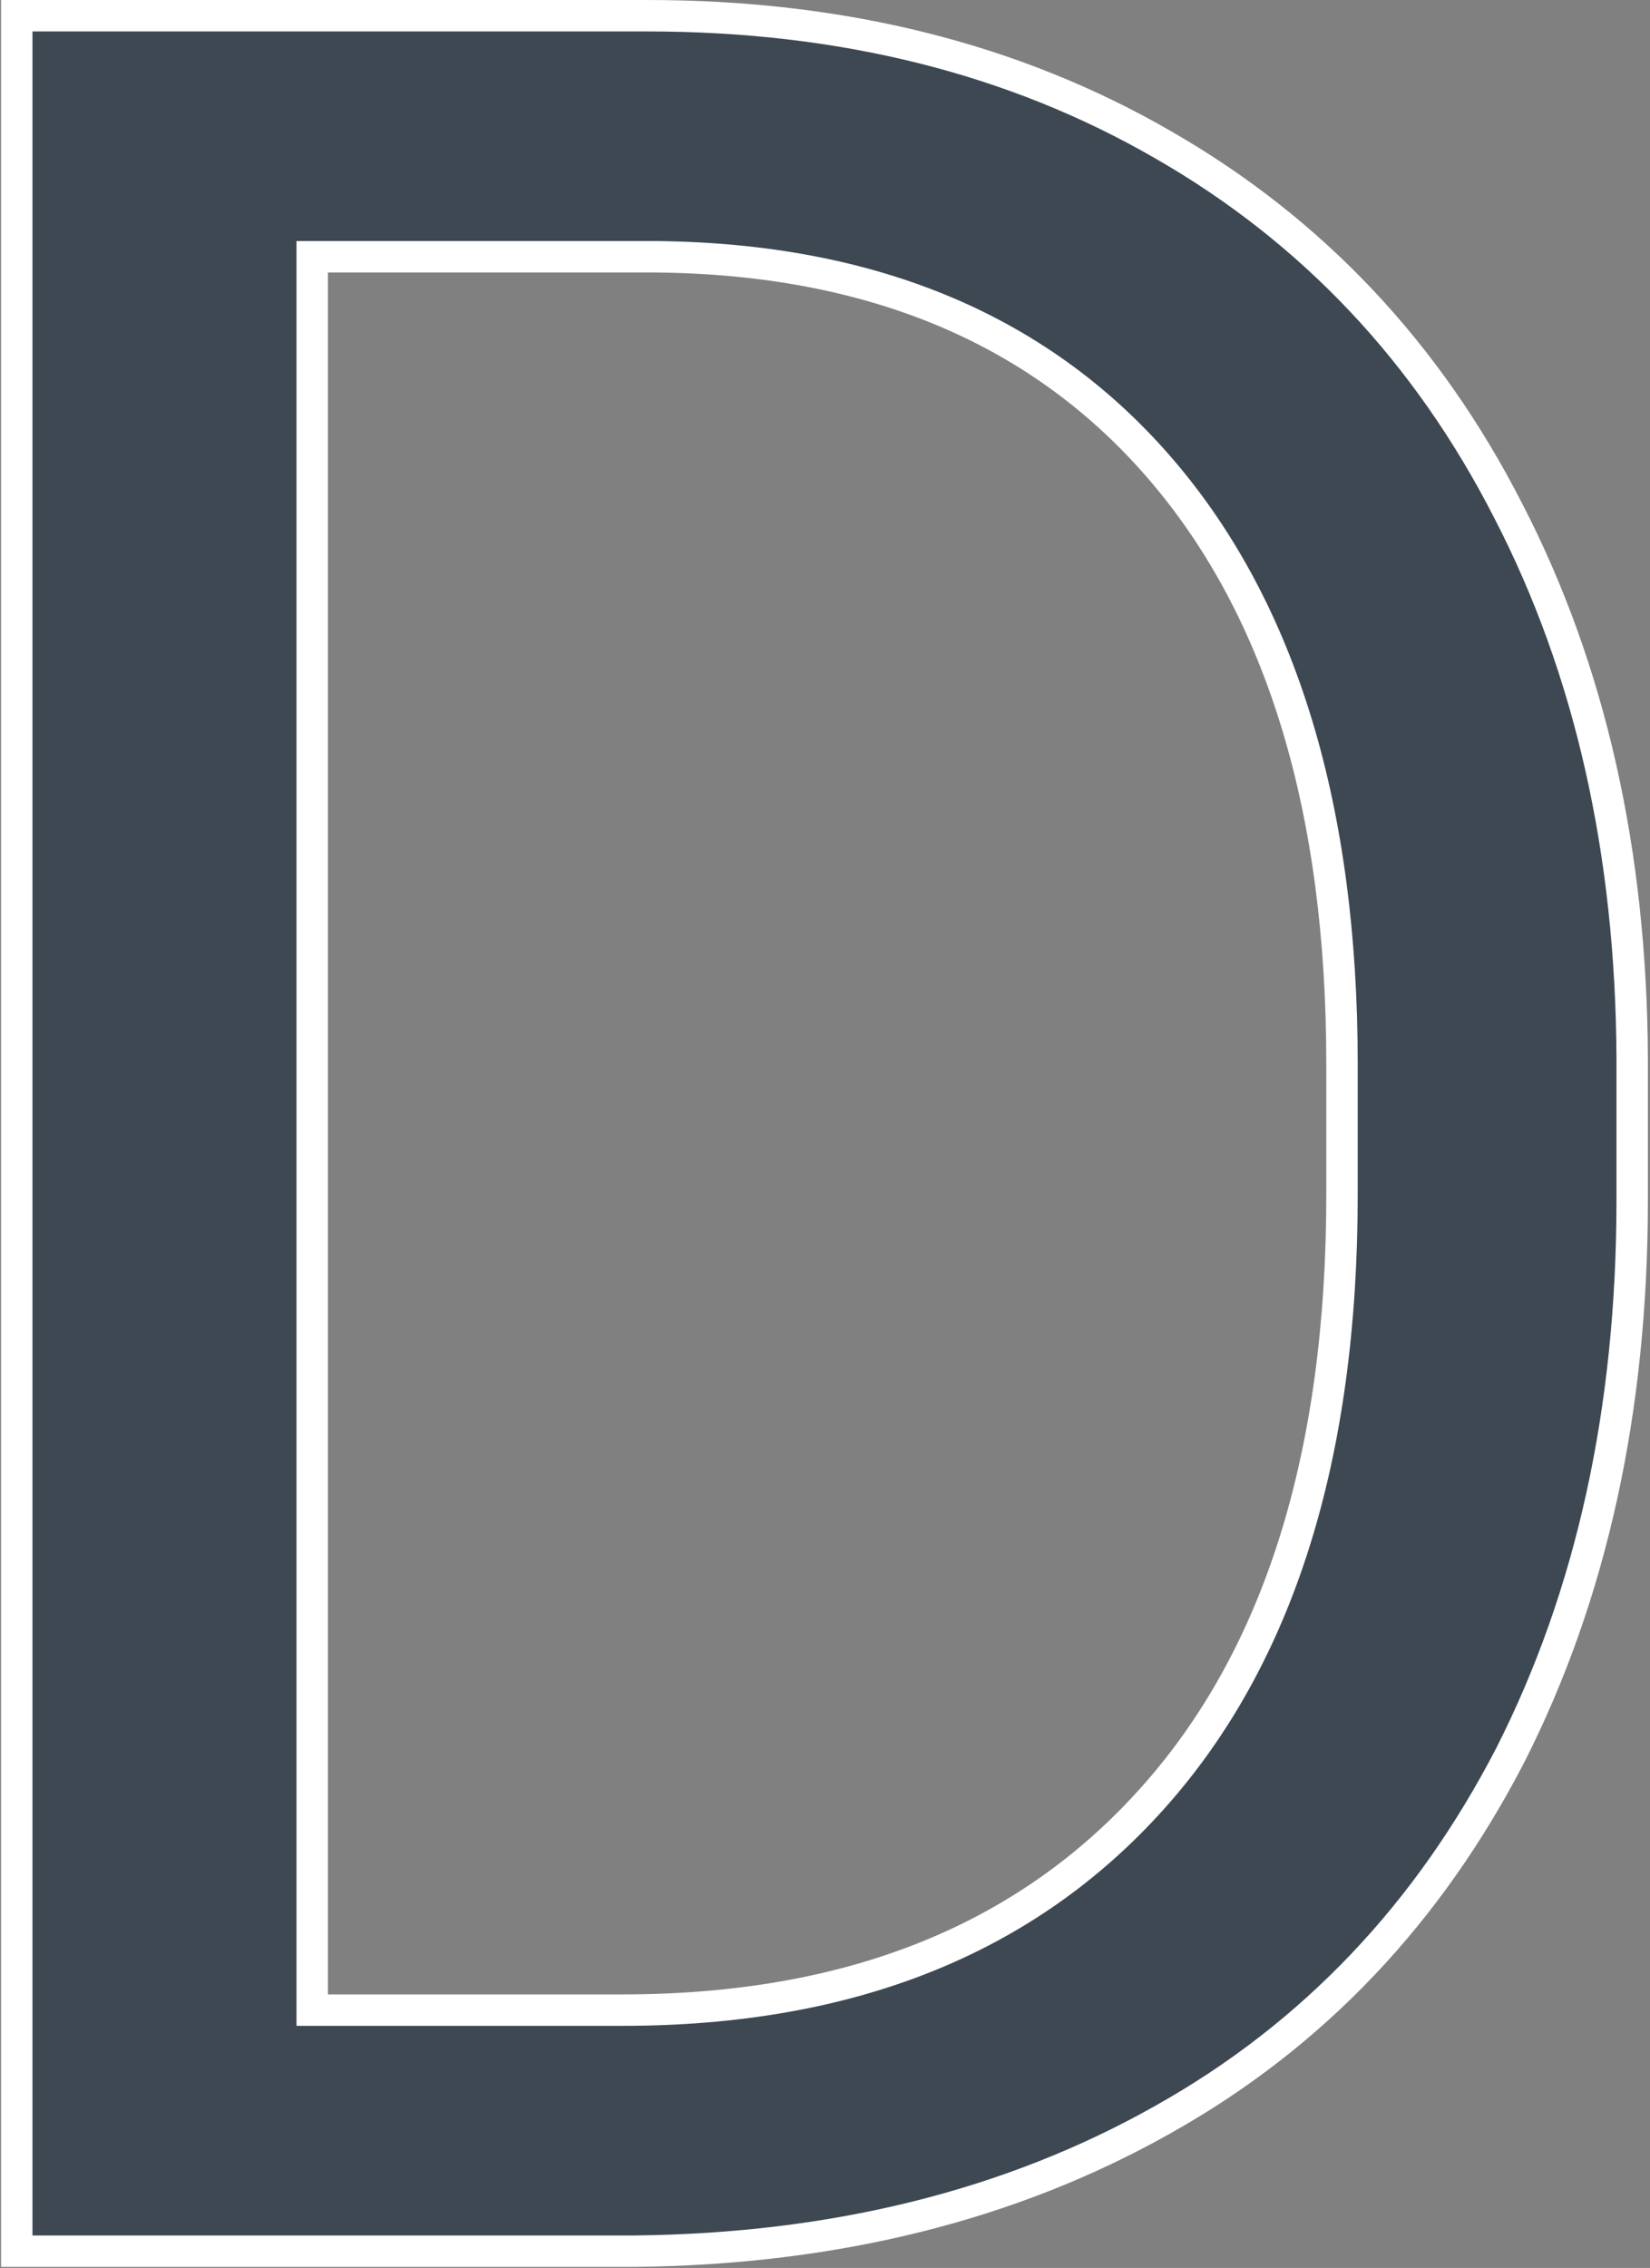
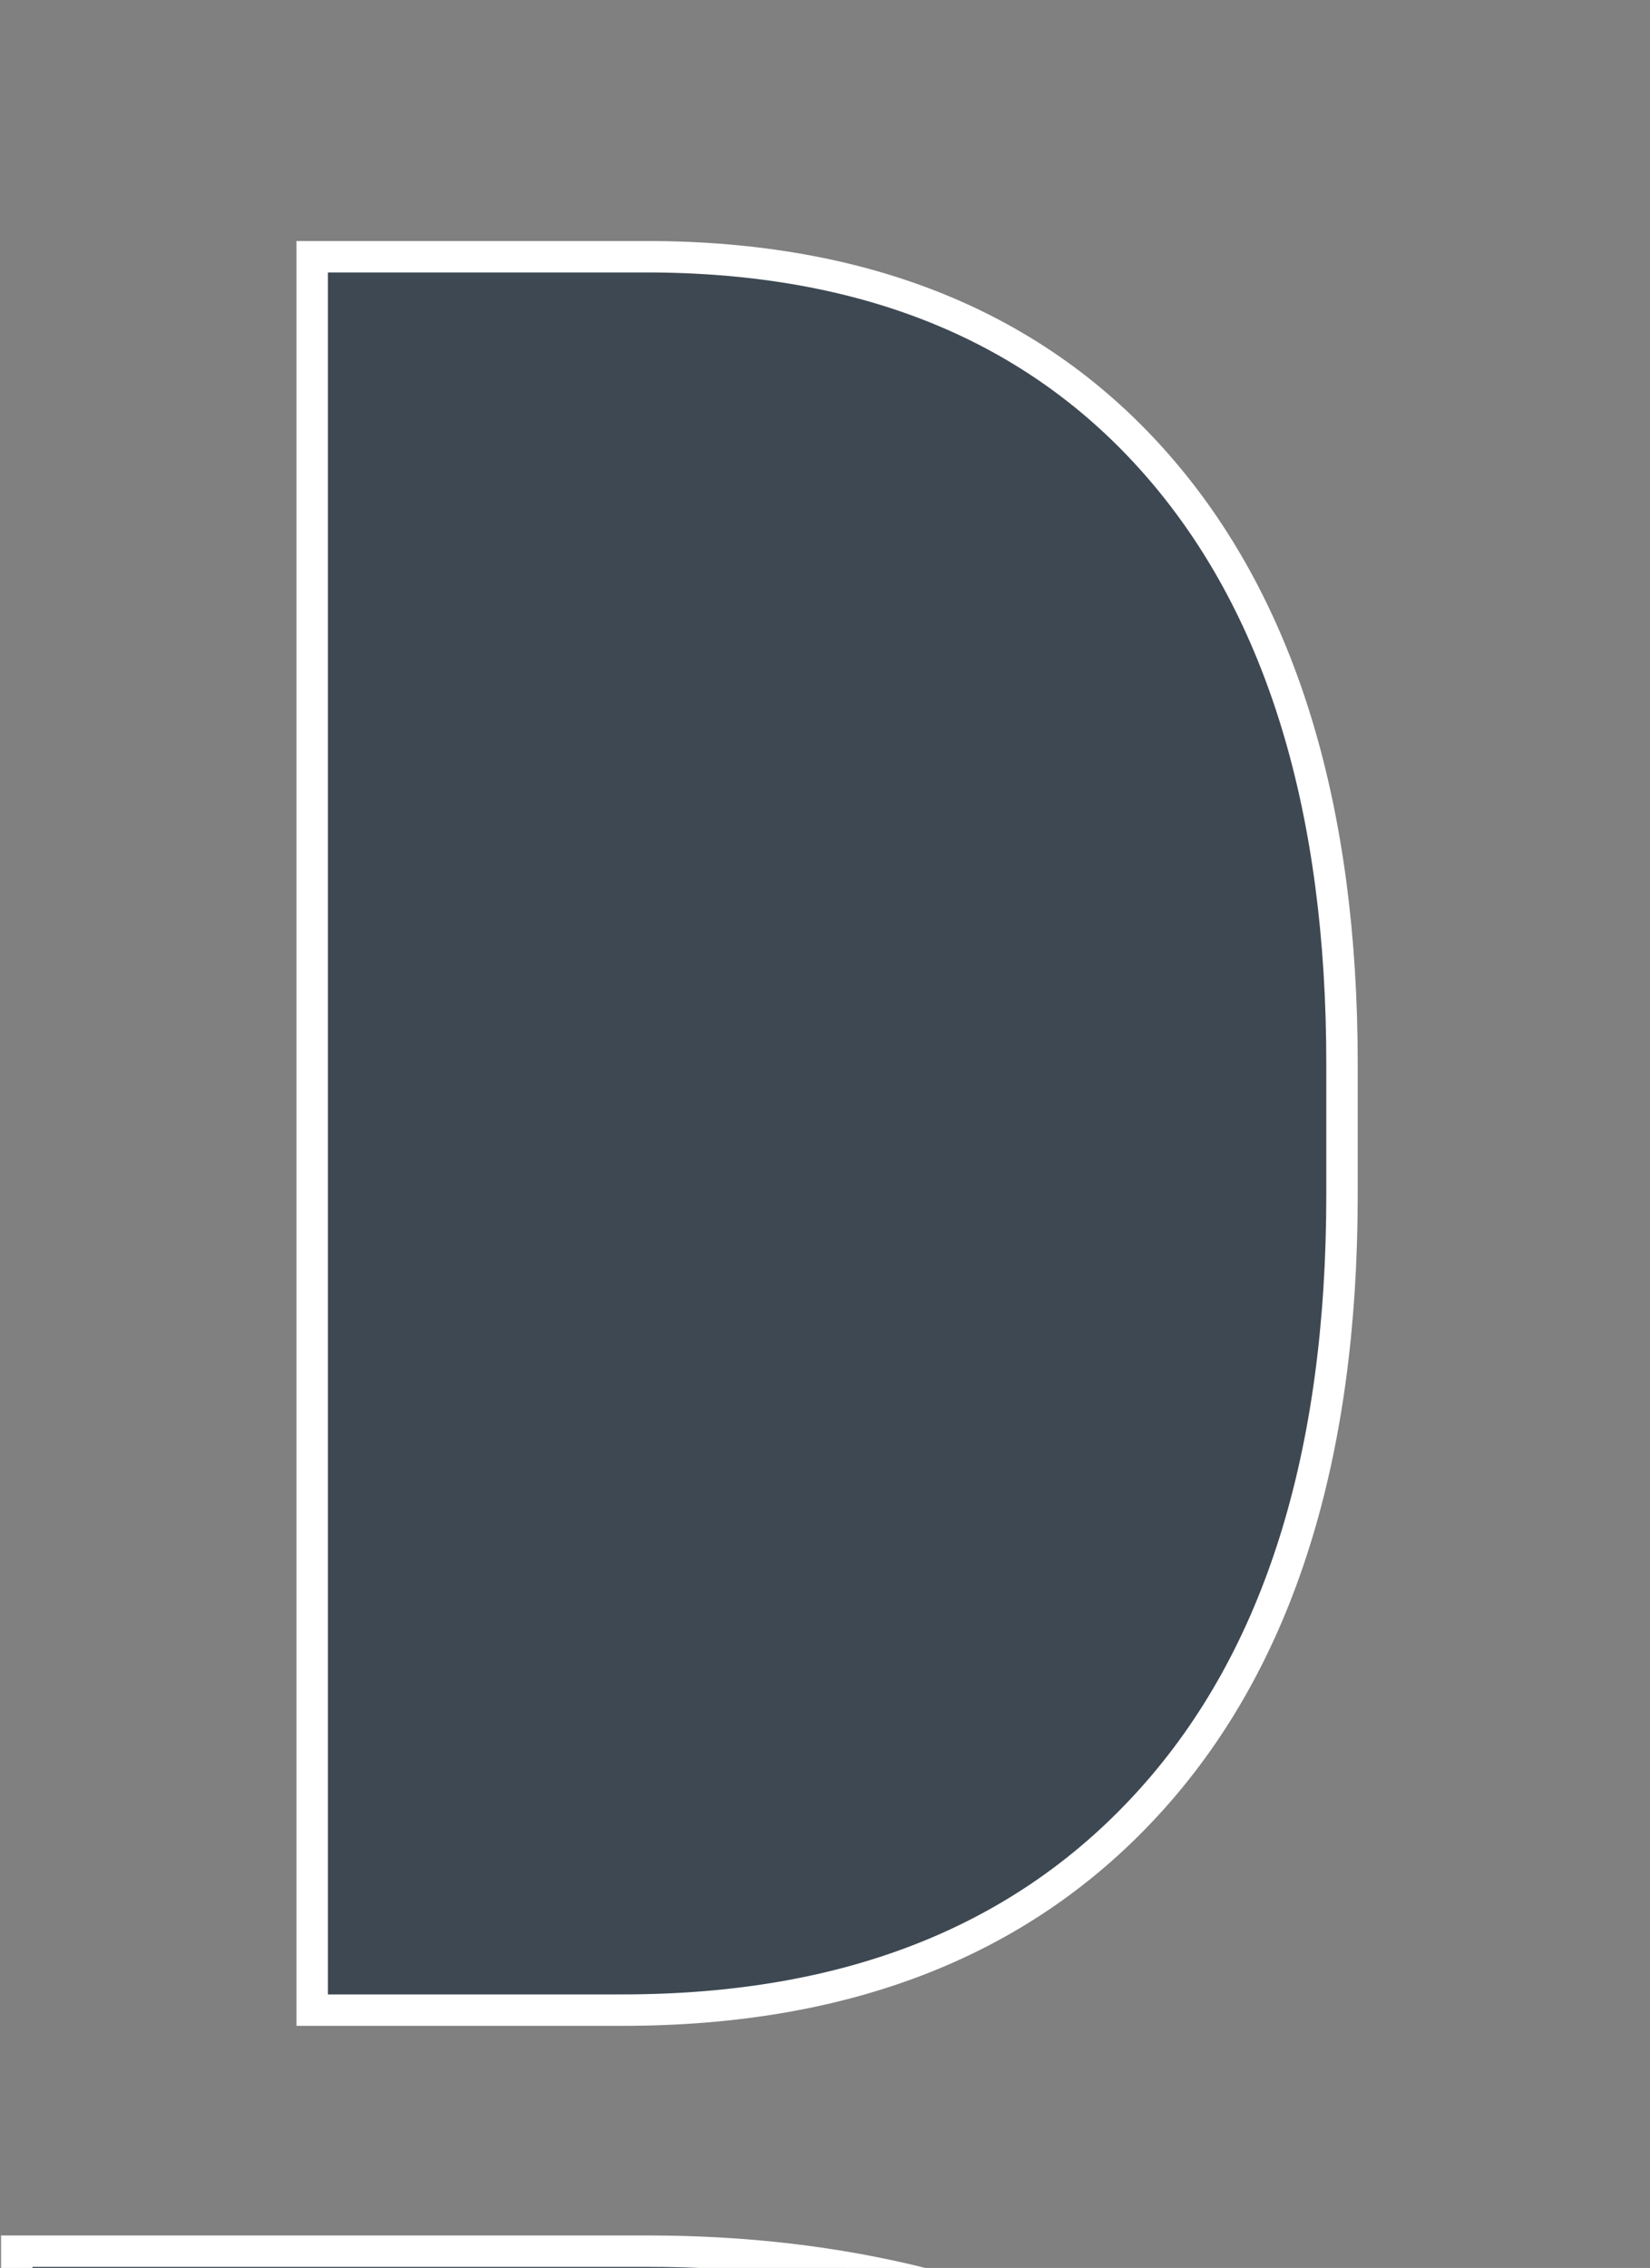
<svg xmlns="http://www.w3.org/2000/svg" version="1.1" id="Laag_3" x="0px" y="0px" width="157.5px" height="216.4px" viewBox="0 0 157.5 216.4" style="enable-background:new 0 0 157.5 216.4;" xml:space="preserve">
  <rect x="0" y="0" width="157.5" height="216.4" fill="#808080" stroke="none" />
  <style type="text/css">
	.st0{fill:#3D4852;stroke:#FFFFFF;stroke-width:3;stroke-miterlimit:10;}
</style>
  <g>
-     <path class="st0" d="M1.6,214.8V1.5h60.2c18.6,0,35,4.1,49.2,12.3c14.3,8.2,25.3,19.9,33,35c7.8,15.1,11.7,32.5,11.8,52.1v13.6   c0,20.1-3.9,37.7-11.6,52.9c-7.8,15.1-18.8,26.8-33.3,34.9c-14.4,8.1-31.2,12.3-50.3,12.5H1.6z M29.8,24.5v167.3h29.6   c21.7,0,38.5-6.7,50.6-20.2c12.1-13.5,18.1-32.7,18.1-57.6v-12.5c0-24.2-5.7-43.1-17.1-56.5C99.6,31.6,83.5,24.7,62.6,24.5H29.8z" />
+     <path class="st0" d="M1.6,214.8h60.2c18.6,0,35,4.1,49.2,12.3c14.3,8.2,25.3,19.9,33,35c7.8,15.1,11.7,32.5,11.8,52.1v13.6   c0,20.1-3.9,37.7-11.6,52.9c-7.8,15.1-18.8,26.8-33.3,34.9c-14.4,8.1-31.2,12.3-50.3,12.5H1.6z M29.8,24.5v167.3h29.6   c21.7,0,38.5-6.7,50.6-20.2c12.1-13.5,18.1-32.7,18.1-57.6v-12.5c0-24.2-5.7-43.1-17.1-56.5C99.6,31.6,83.5,24.7,62.6,24.5H29.8z" />
  </g>
</svg>